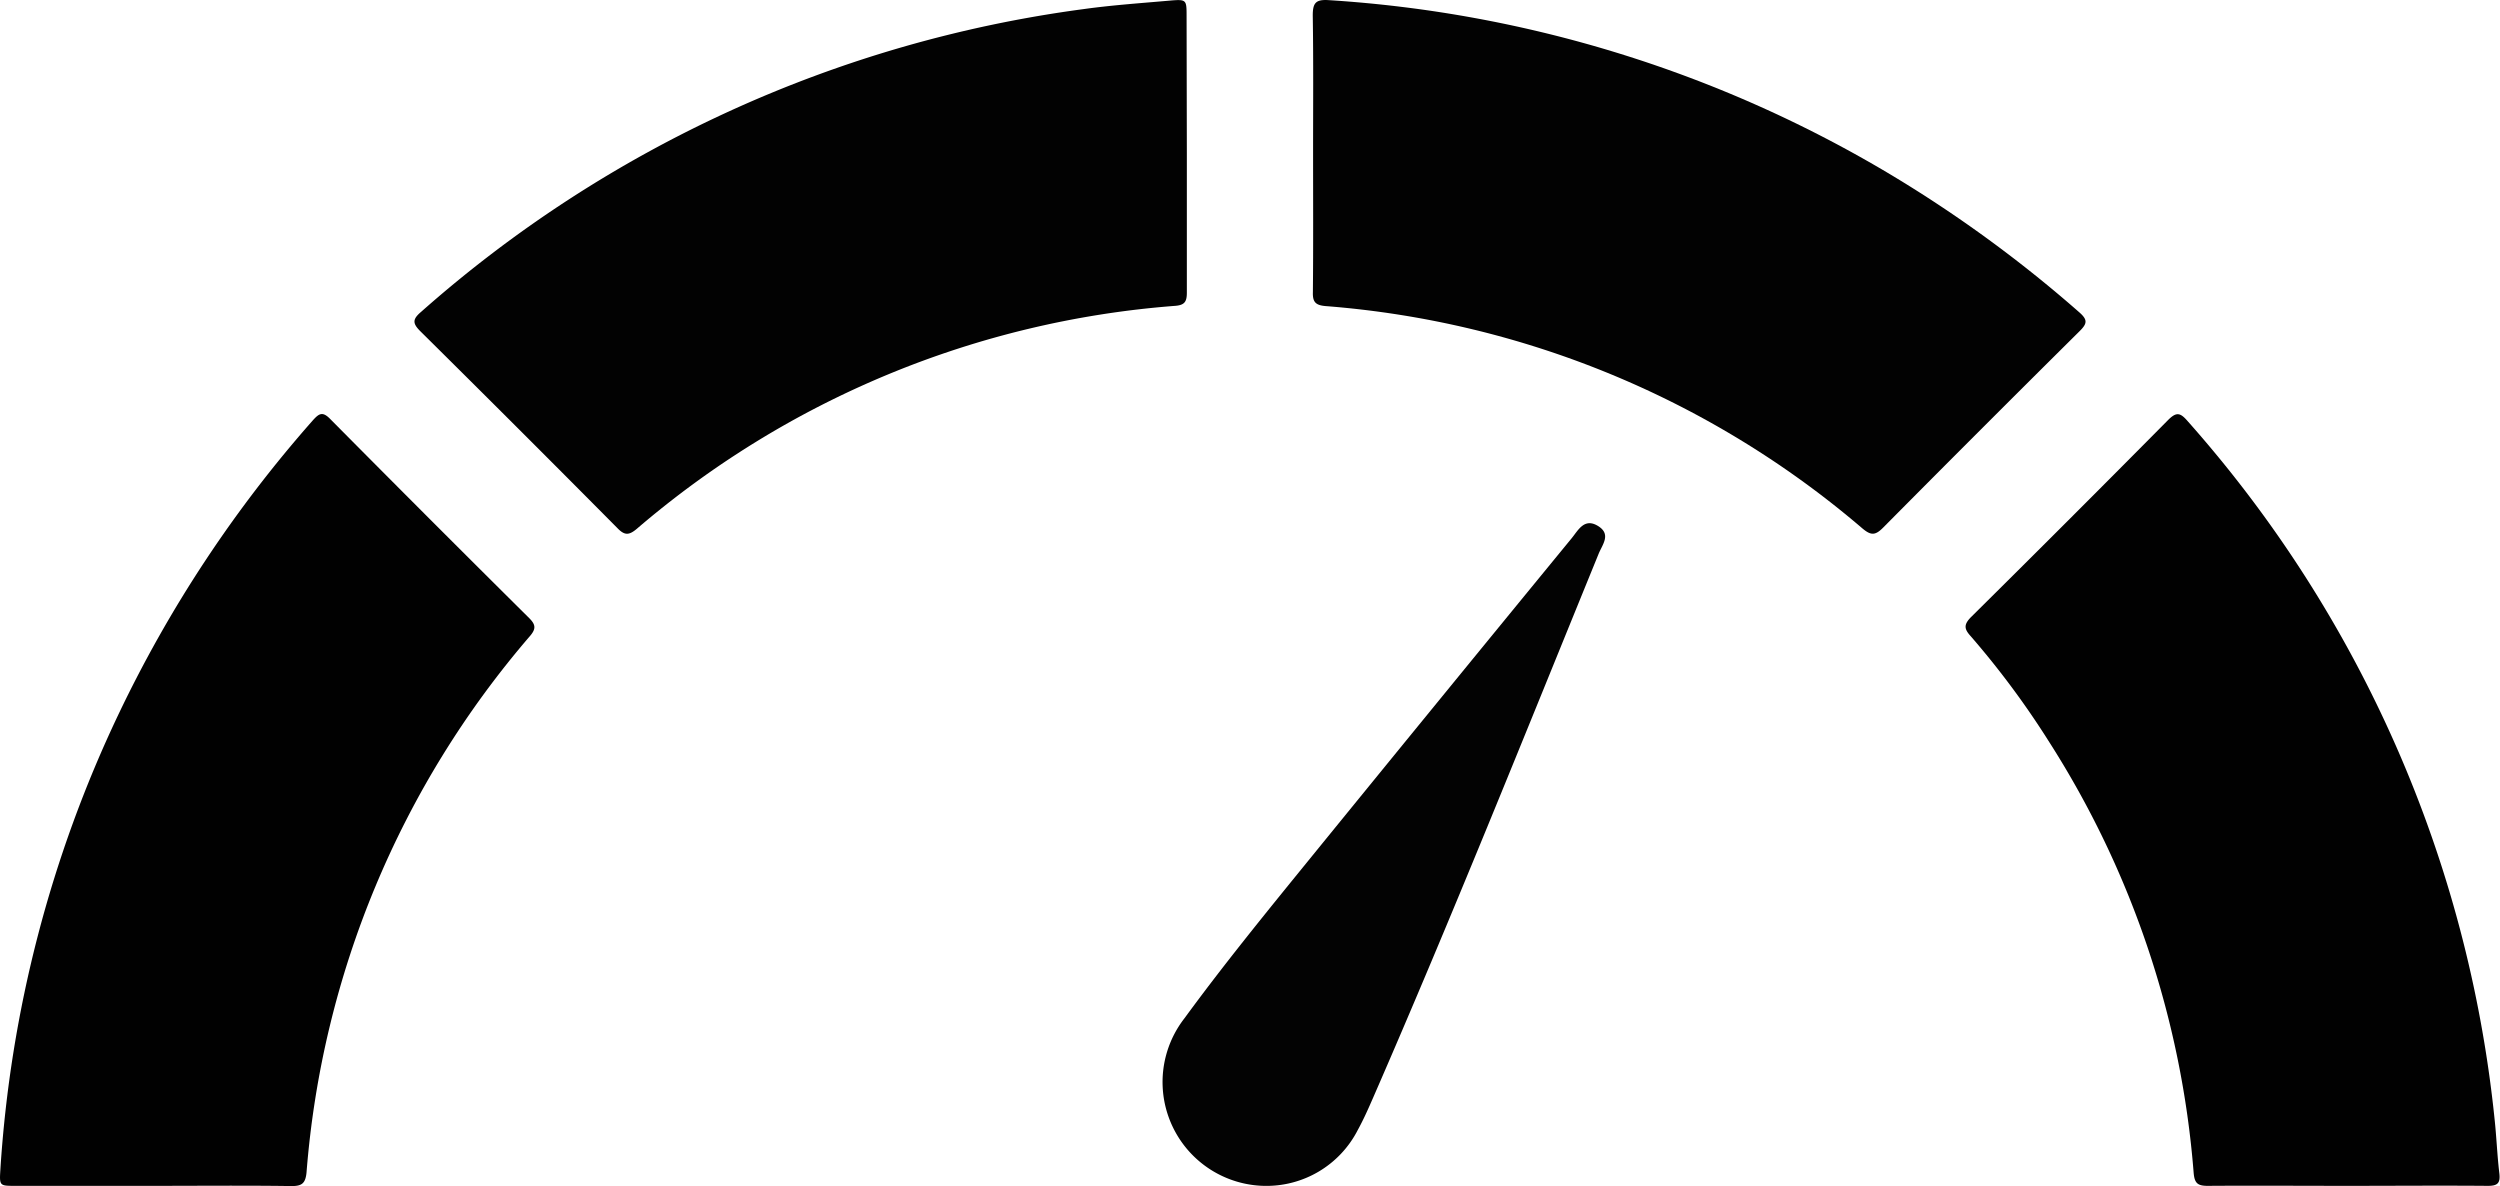
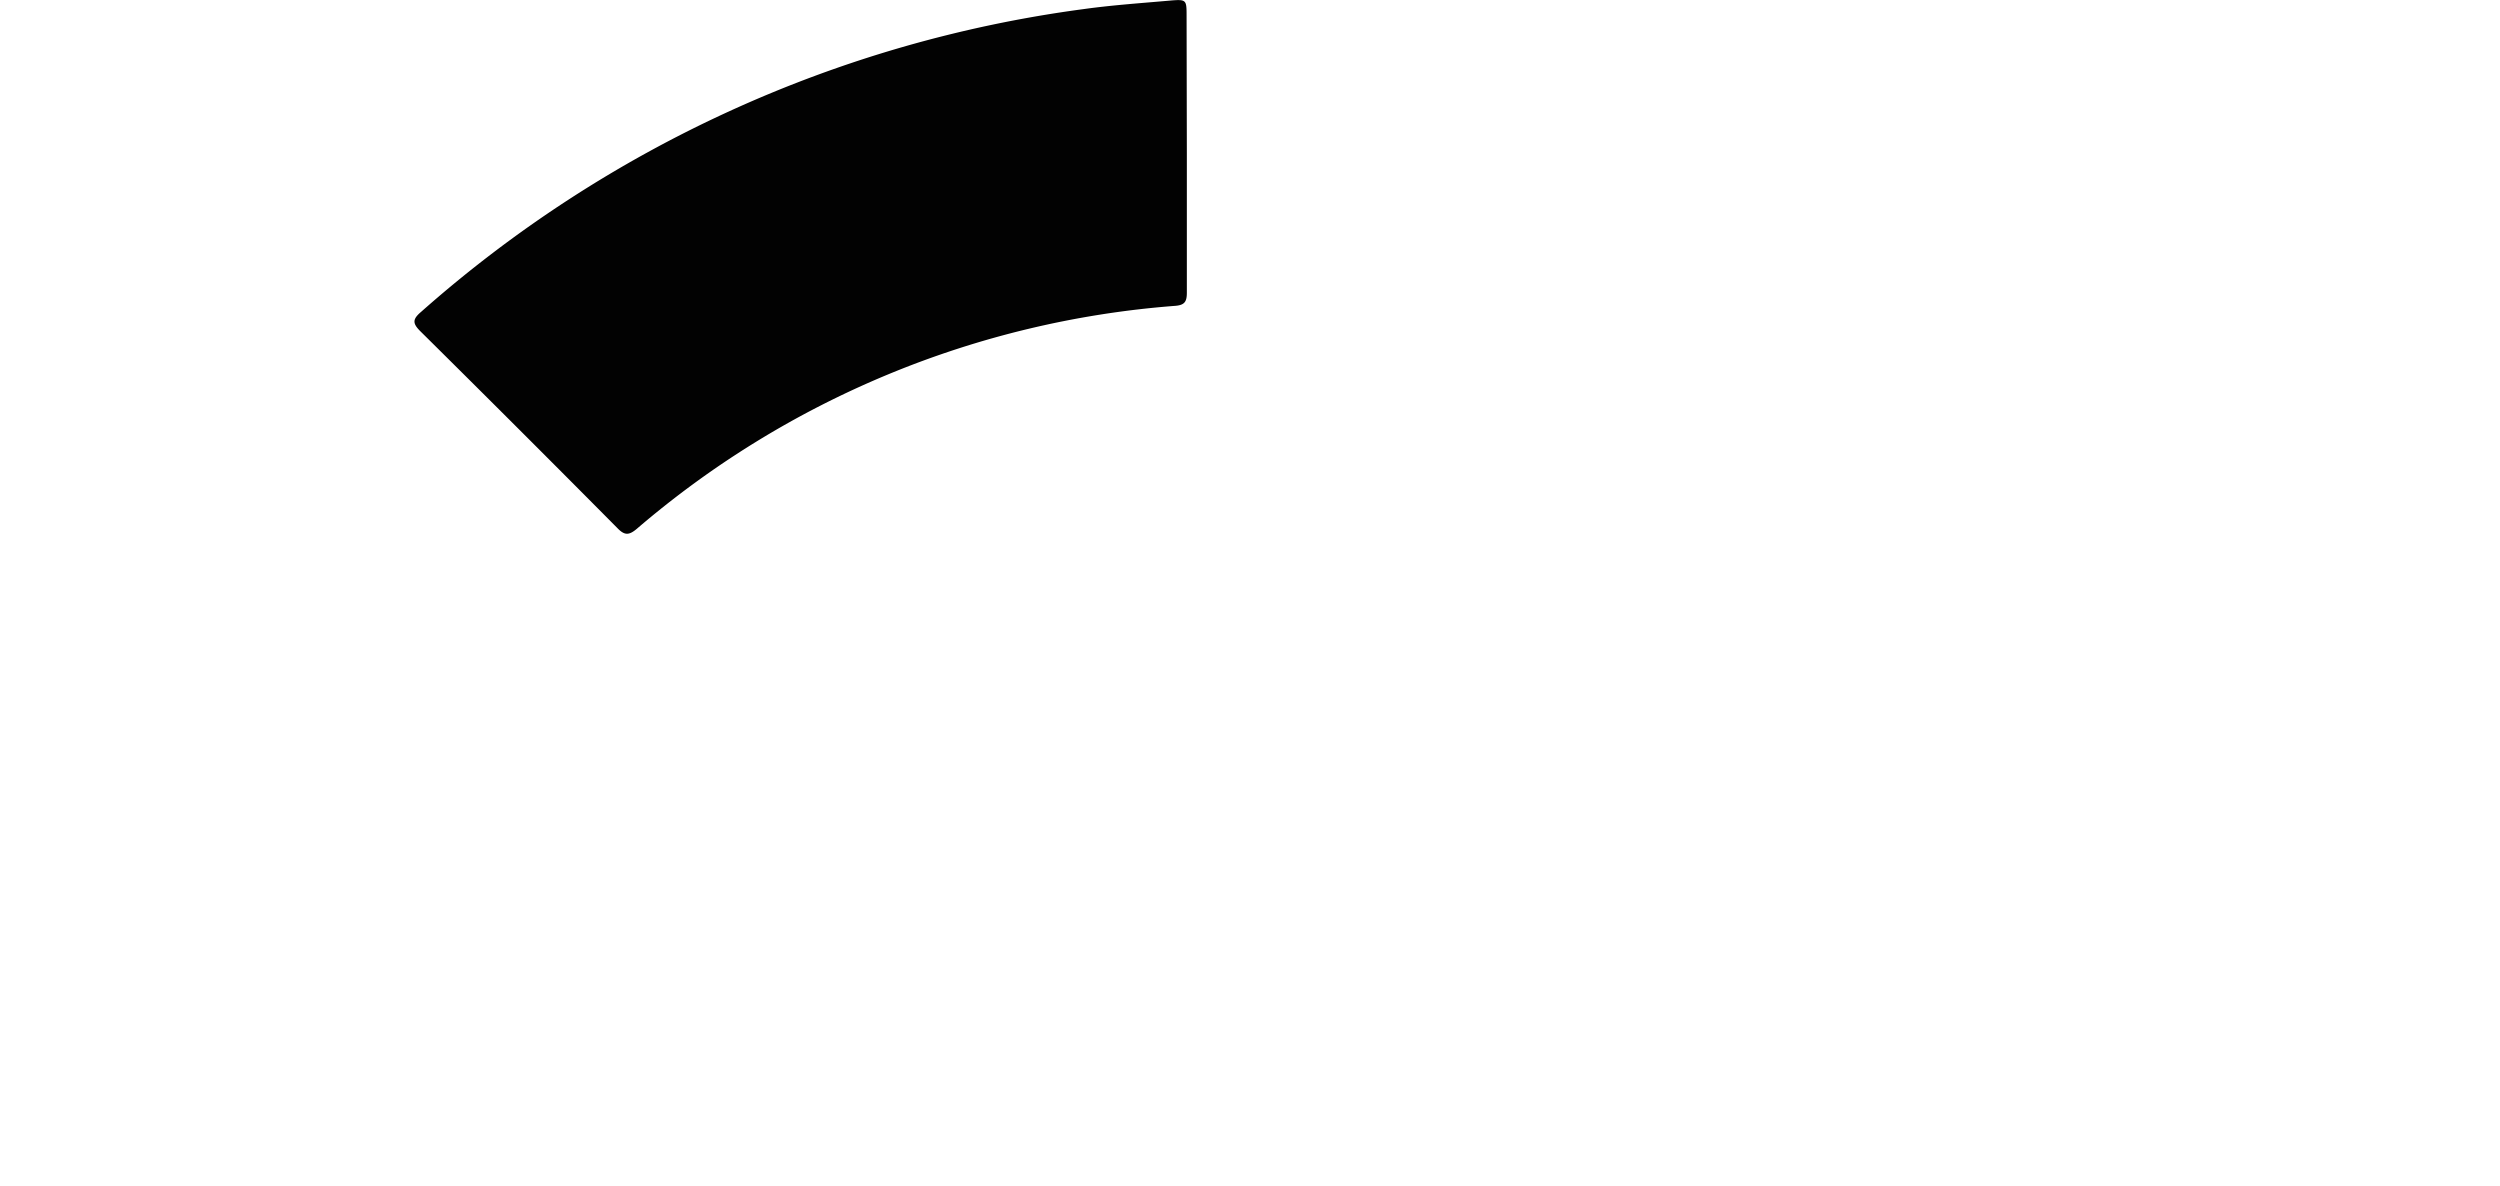
<svg xmlns="http://www.w3.org/2000/svg" width="38.044" height="18.048" viewBox="0 0 38.044 18.048">
  <g id="Grupo_42" data-name="Grupo 42" transform="translate(-372.656 -1568.854)">
    <path id="Trazado_153" data-name="Trazado 153" d="M390.717,1571.185c0,.708,0,1.416,0,2.124,0,.143-.039.19-.187.2a14.24,14.24,0,0,0-8.183,3.392c-.124.105-.19.1-.3-.015q-1.488-1.5-2.99-2.987c-.123-.122-.129-.184.008-.3a18.984,18.984,0,0,1,10.084-4.607c.432-.06.869-.09,1.3-.128.264-.023.264-.017.264.238Z" fill="#020202" />
-     <path id="Trazado_154" data-name="Trazado 154" d="M392.638,1571.175c0-.7.006-1.39-.005-2.084,0-.189.042-.248.241-.235a18.984,18.984,0,0,1,8.558,2.658,19.687,19.687,0,0,1,2.865,2.092c.13.114.123.171.006.287q-1.5,1.488-2.989,2.989c-.12.121-.185.124-.317.013a14.254,14.254,0,0,0-8.167-3.383c-.156-.013-.2-.063-.195-.213C392.642,1572.591,392.638,1571.883,392.638,1571.175Z" fill="#020202" />
-     <path id="Trazado_155" data-name="Trazado 155" d="M374.975,1586.9h-2.084c-.244,0-.245,0-.229-.252a18.9,18.9,0,0,1,1.8-6.93,19.265,19.265,0,0,1,2.957-4.47c.091-.1.144-.137.259-.021q1.509,1.523,3.03,3.032c.1.1.108.163.013.274a14.2,14.2,0,0,0-3.4,8.159c-.016.178-.077.213-.24.211C376.378,1586.893,375.677,1586.9,374.975,1586.9Z" fill="#010101" />
-     <path id="Trazado_156" data-name="Trazado 156" d="M408.374,1586.9c-.708,0-1.416-.005-2.123,0-.153,0-.2-.041-.213-.2a14.242,14.242,0,0,0-2.209-6.572,13.111,13.111,0,0,0-1.182-1.591c-.1-.109-.111-.175,0-.289q1.509-1.494,3-3c.13-.131.188-.114.3.015a18.906,18.906,0,0,1,4.67,10.616c.03.276.04.554.073.83.018.151-.028.192-.179.191C409.8,1586.894,409.089,1586.9,408.374,1586.9Z" fill="#010101" />
-     <path id="Trazado_157" data-name="Trazado 157" d="M391.887,1586.9a1.58,1.58,0,0,1-1.208-2.548c.594-.812,1.229-1.592,1.863-2.372q2.01-2.471,4.03-4.934c.1-.122.192-.315.4-.189s.068.284.011.425c-1.127,2.762-2.234,5.531-3.427,8.266-.074.17-.149.34-.237.5A1.561,1.561,0,0,1,391.887,1586.9Z" fill="#030303" />
  </g>
</svg>